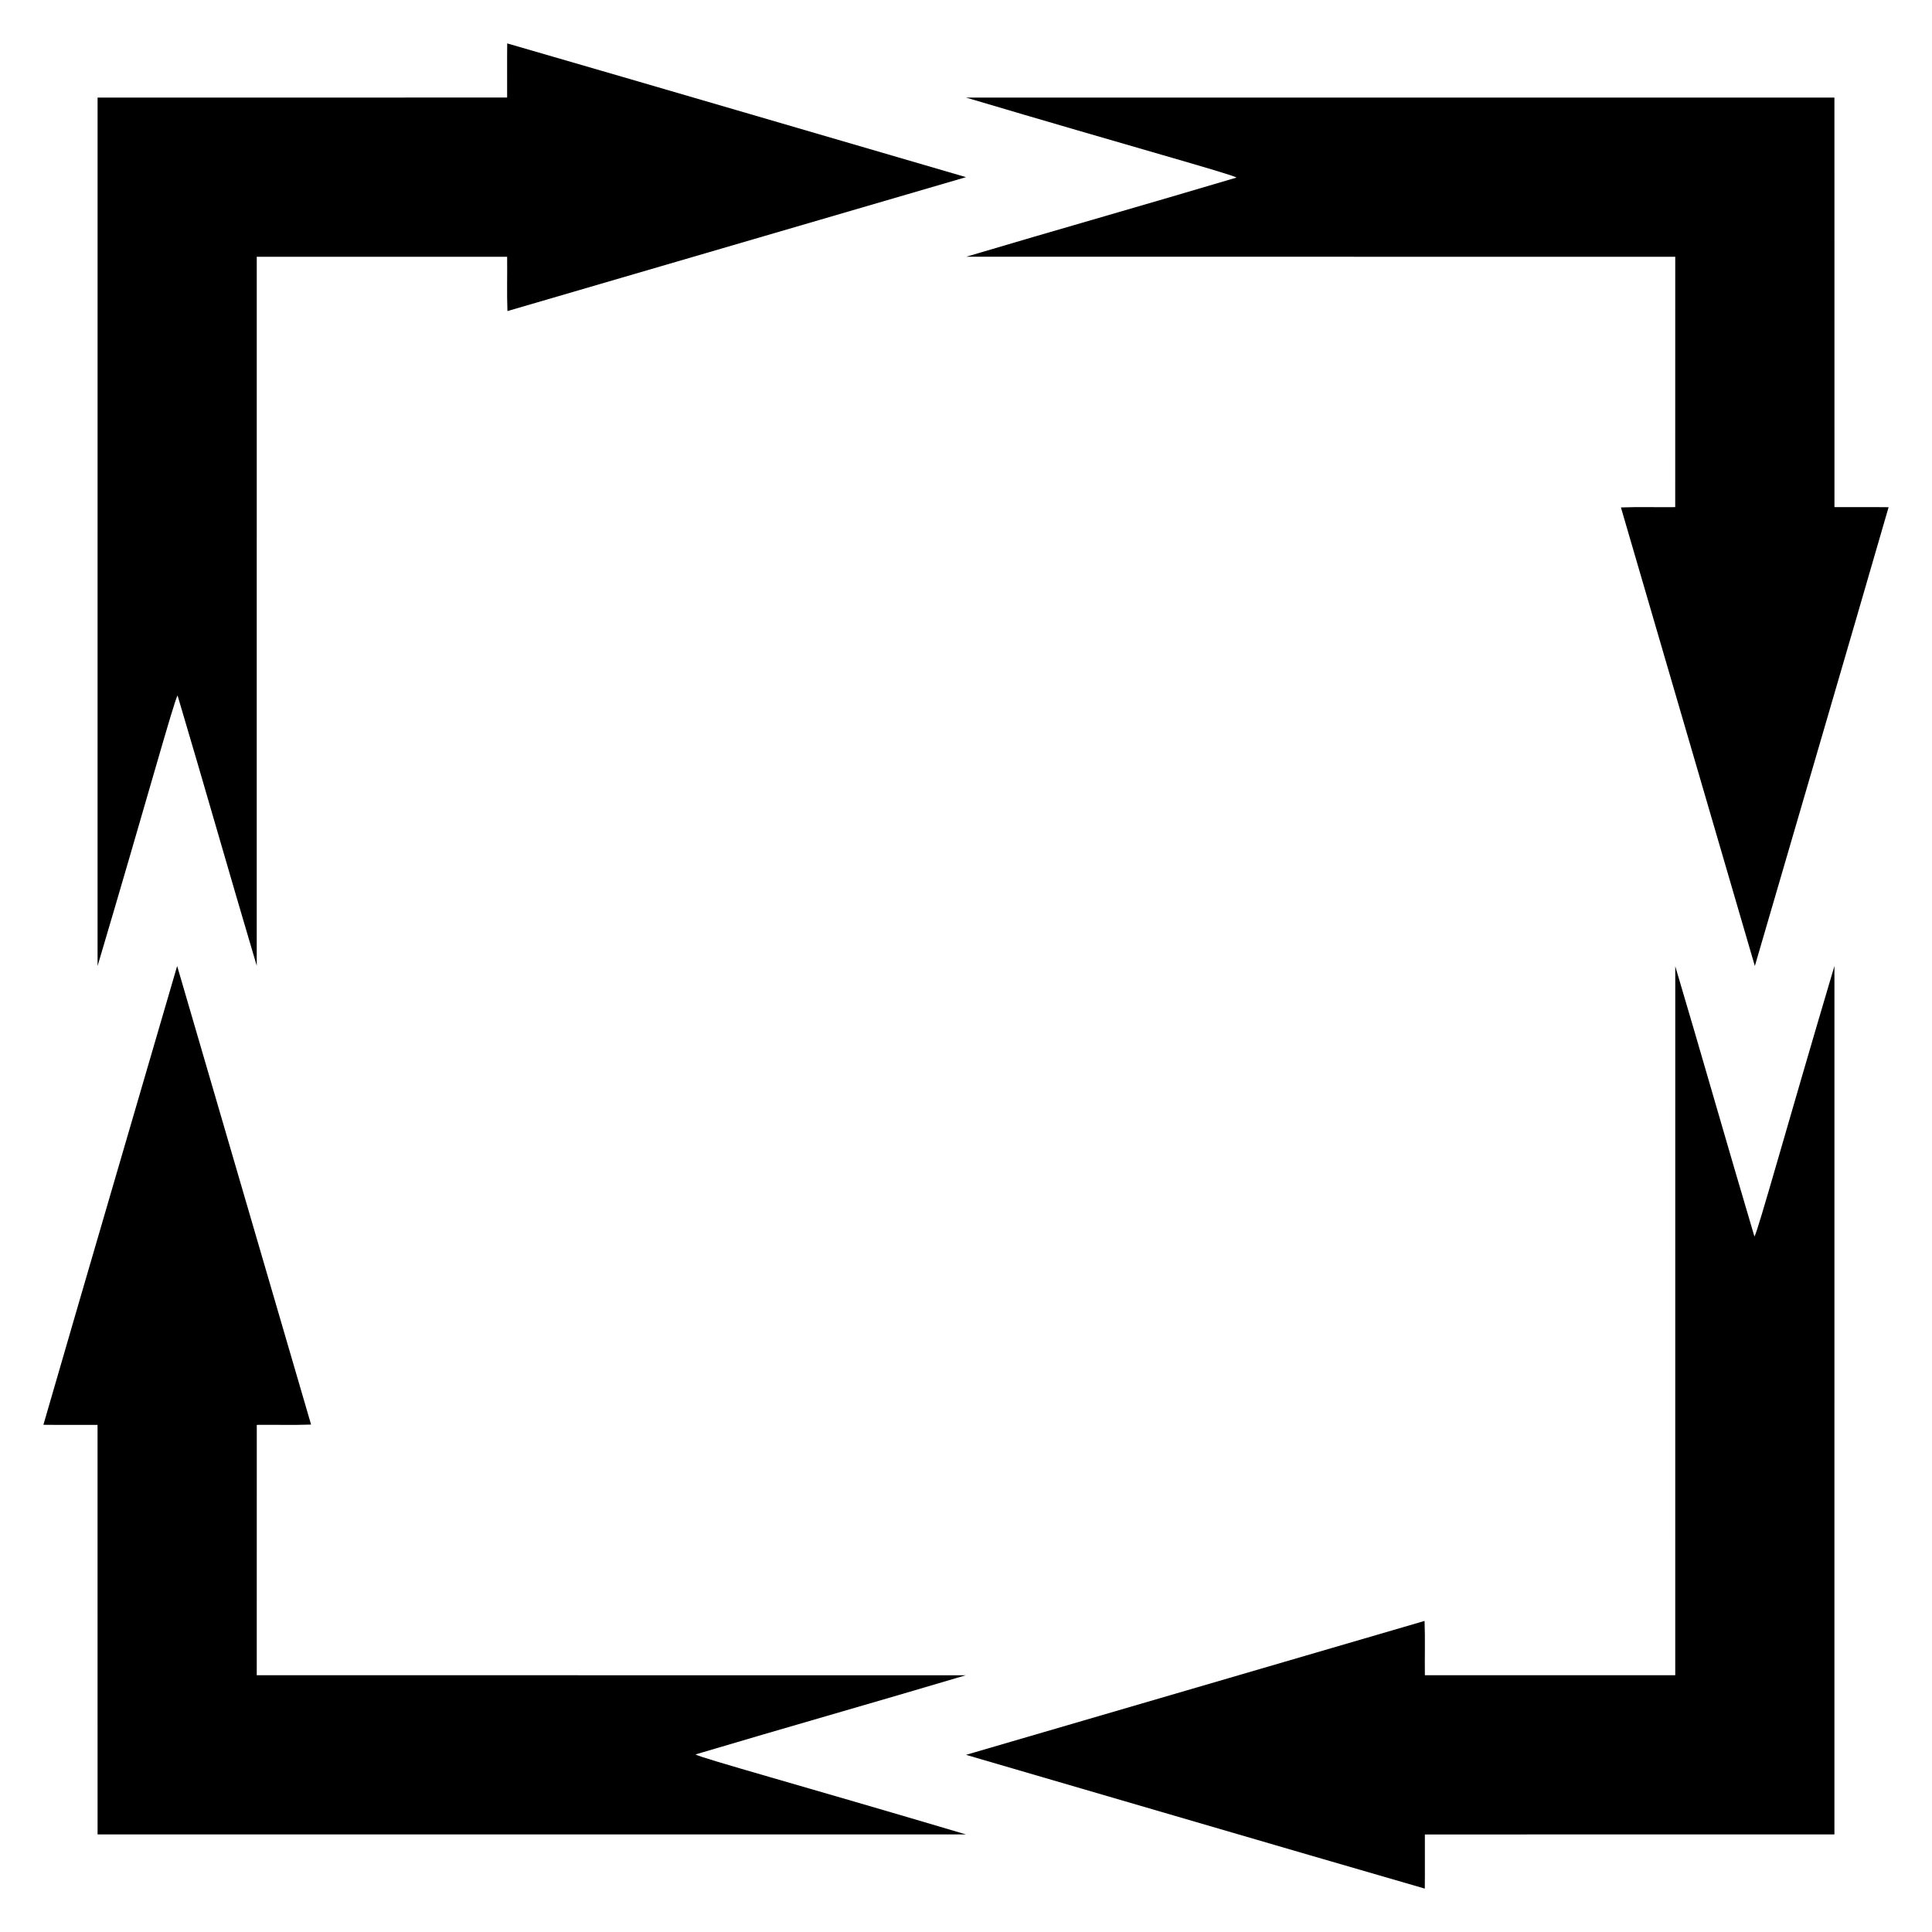
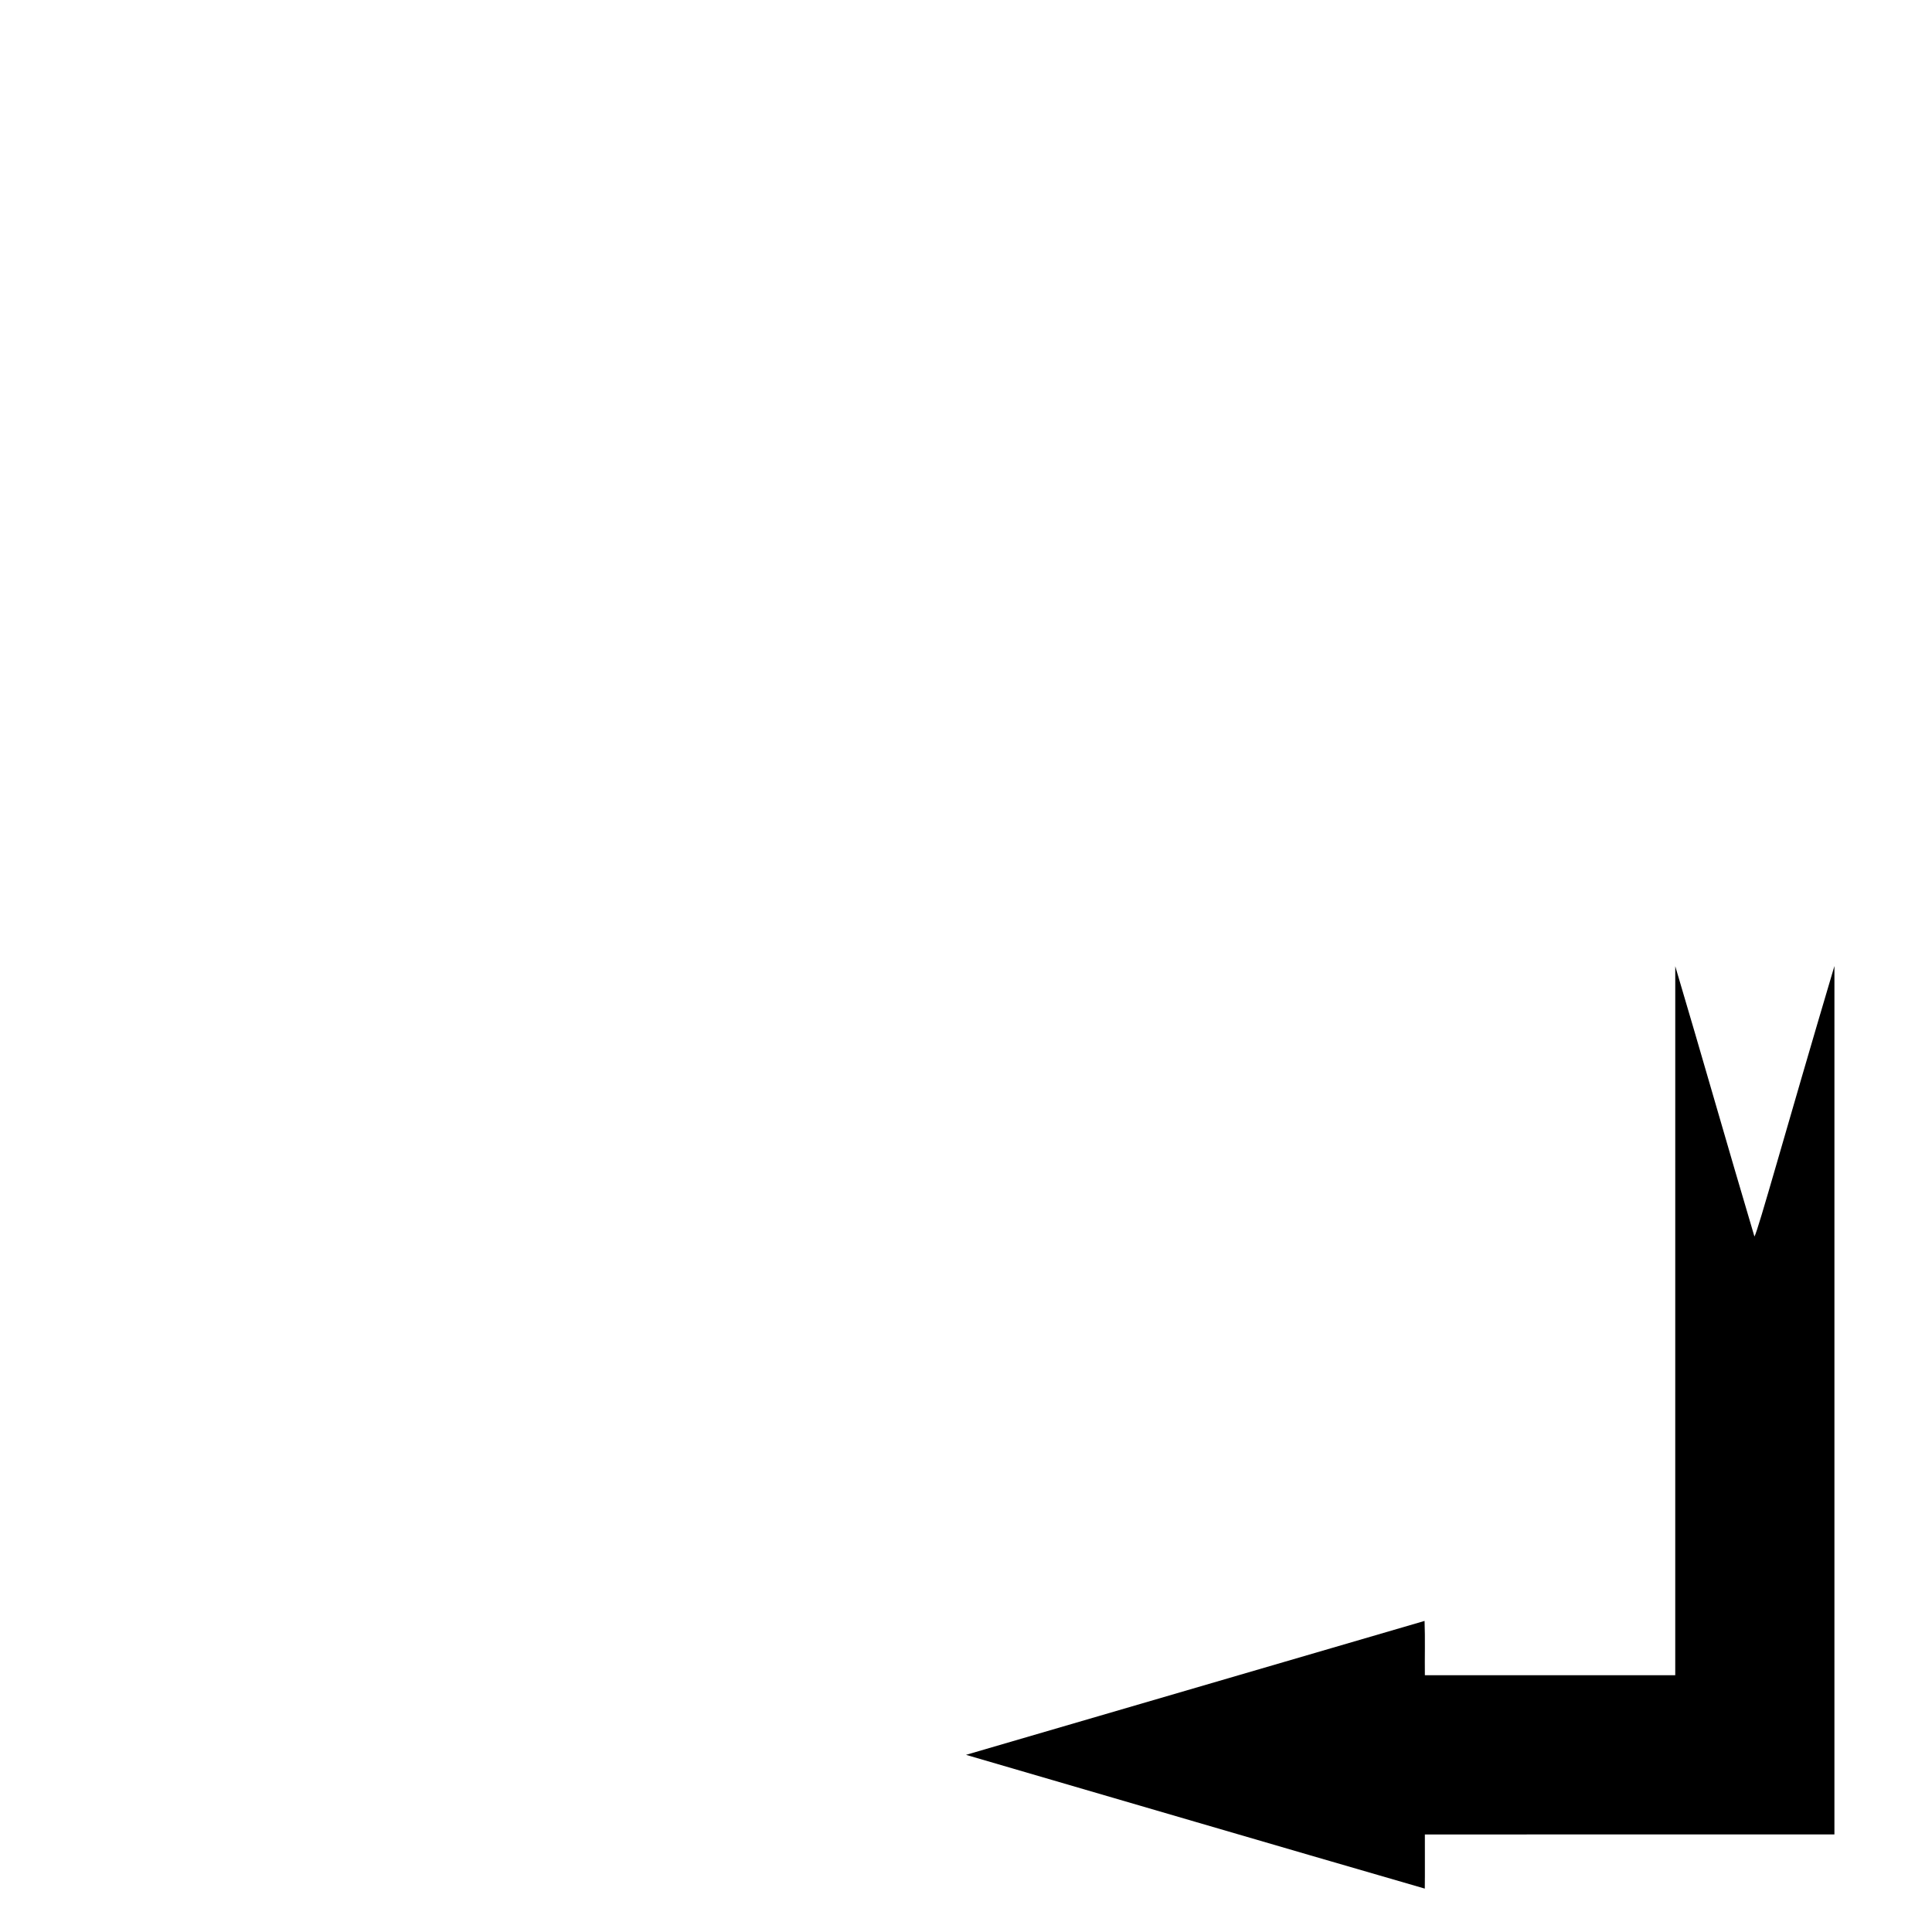
<svg xmlns="http://www.w3.org/2000/svg" version="1.1" id="Layer_1" x="0px" y="0px" viewBox="0 0 1675.267 1675.267" enable-background="new 0 0 1675.267 1675.267" xml:space="preserve">
  <g>
    <g>
-       <path d="M439.805,37.633c-0.193,15.644,0,31.306-0.064,46.95c-118.368,0.009-236.744,0.019-355.129,0.028    c-0.003,251.005-0.007,502.031-0.01,753.021c43.008-144.882,65.876-228.436,69.362-234.59    c23.078,77.486,45.6,156.91,68.66,234.396c0.004-204.921,0.008-409.842,0.012-614.804c72.353,0.008,144.727,0.017,217.105,0.025    c0.193,15.699-0.323,31.399,0.258,47.08c132.618-38.73,265.285-77.475,397.634-116.128    C705.002,114.966,572.888,76.152,439.805,37.633z" />
-     </g>
+       </g>
    <g>
-       <path d="M37.633,1235.462c15.644,0.193,31.306,0,46.95,0.064c0.009,118.368,0.019,236.744,0.028,355.129    c251.005,0.003,502.031,0.006,753.021,0.01c-144.882-43.008-228.436-65.875-234.59-69.362    c77.486-23.078,156.91-45.6,234.396-68.659c-204.921-0.004-409.842-0.008-614.804-0.012c0.008-72.353,0.017-144.727,0.025-217.105    c15.699-0.193,31.399,0.323,47.08-0.258c-38.73-132.618-77.475-265.285-116.128-397.634    C114.965,970.265,76.152,1102.379,37.633,1235.462z" />
-     </g>
+       </g>
    <g>
      <path d="M1235.462,1637.633c0.193-15.644,0-31.306,0.064-46.95c118.368-0.009,236.744-0.019,355.129-0.028    c0.003-251.005,0.006-502.031,0.01-753.021c-43.008,144.882-65.875,228.436-69.362,234.59    c-23.078-77.486-45.6-156.91-68.659-234.396c-0.004,204.921-0.008,409.842-0.012,614.804    c-72.353-0.009-144.727-0.017-217.105-0.025c-0.194-15.699,0.323-31.399-0.258-47.08    c-132.618,38.73-265.285,77.475-397.634,116.128C970.265,1560.301,1102.379,1599.115,1235.462,1637.633z" />
    </g>
    <g>
-       <path d="M1637.633,439.805c-15.644-0.193-31.306,0-46.95-0.064c-0.01-118.368-0.019-236.744-0.028-355.129    c-251.005-0.003-502.031-0.007-753.021-0.01c144.882,43.008,228.436,65.876,234.59,69.362    c-77.486,23.078-156.91,45.6-234.396,68.66c204.921,0.004,409.842,0.008,614.804,0.012c-0.008,72.353-0.017,144.727-0.025,217.105    c-15.699,0.194-31.399-0.323-47.08,0.258c38.73,132.618,77.475,265.285,116.128,397.634    C1560.301,705.002,1599.115,572.888,1637.633,439.805z" />
-     </g>
+       </g>
  </g>
</svg>